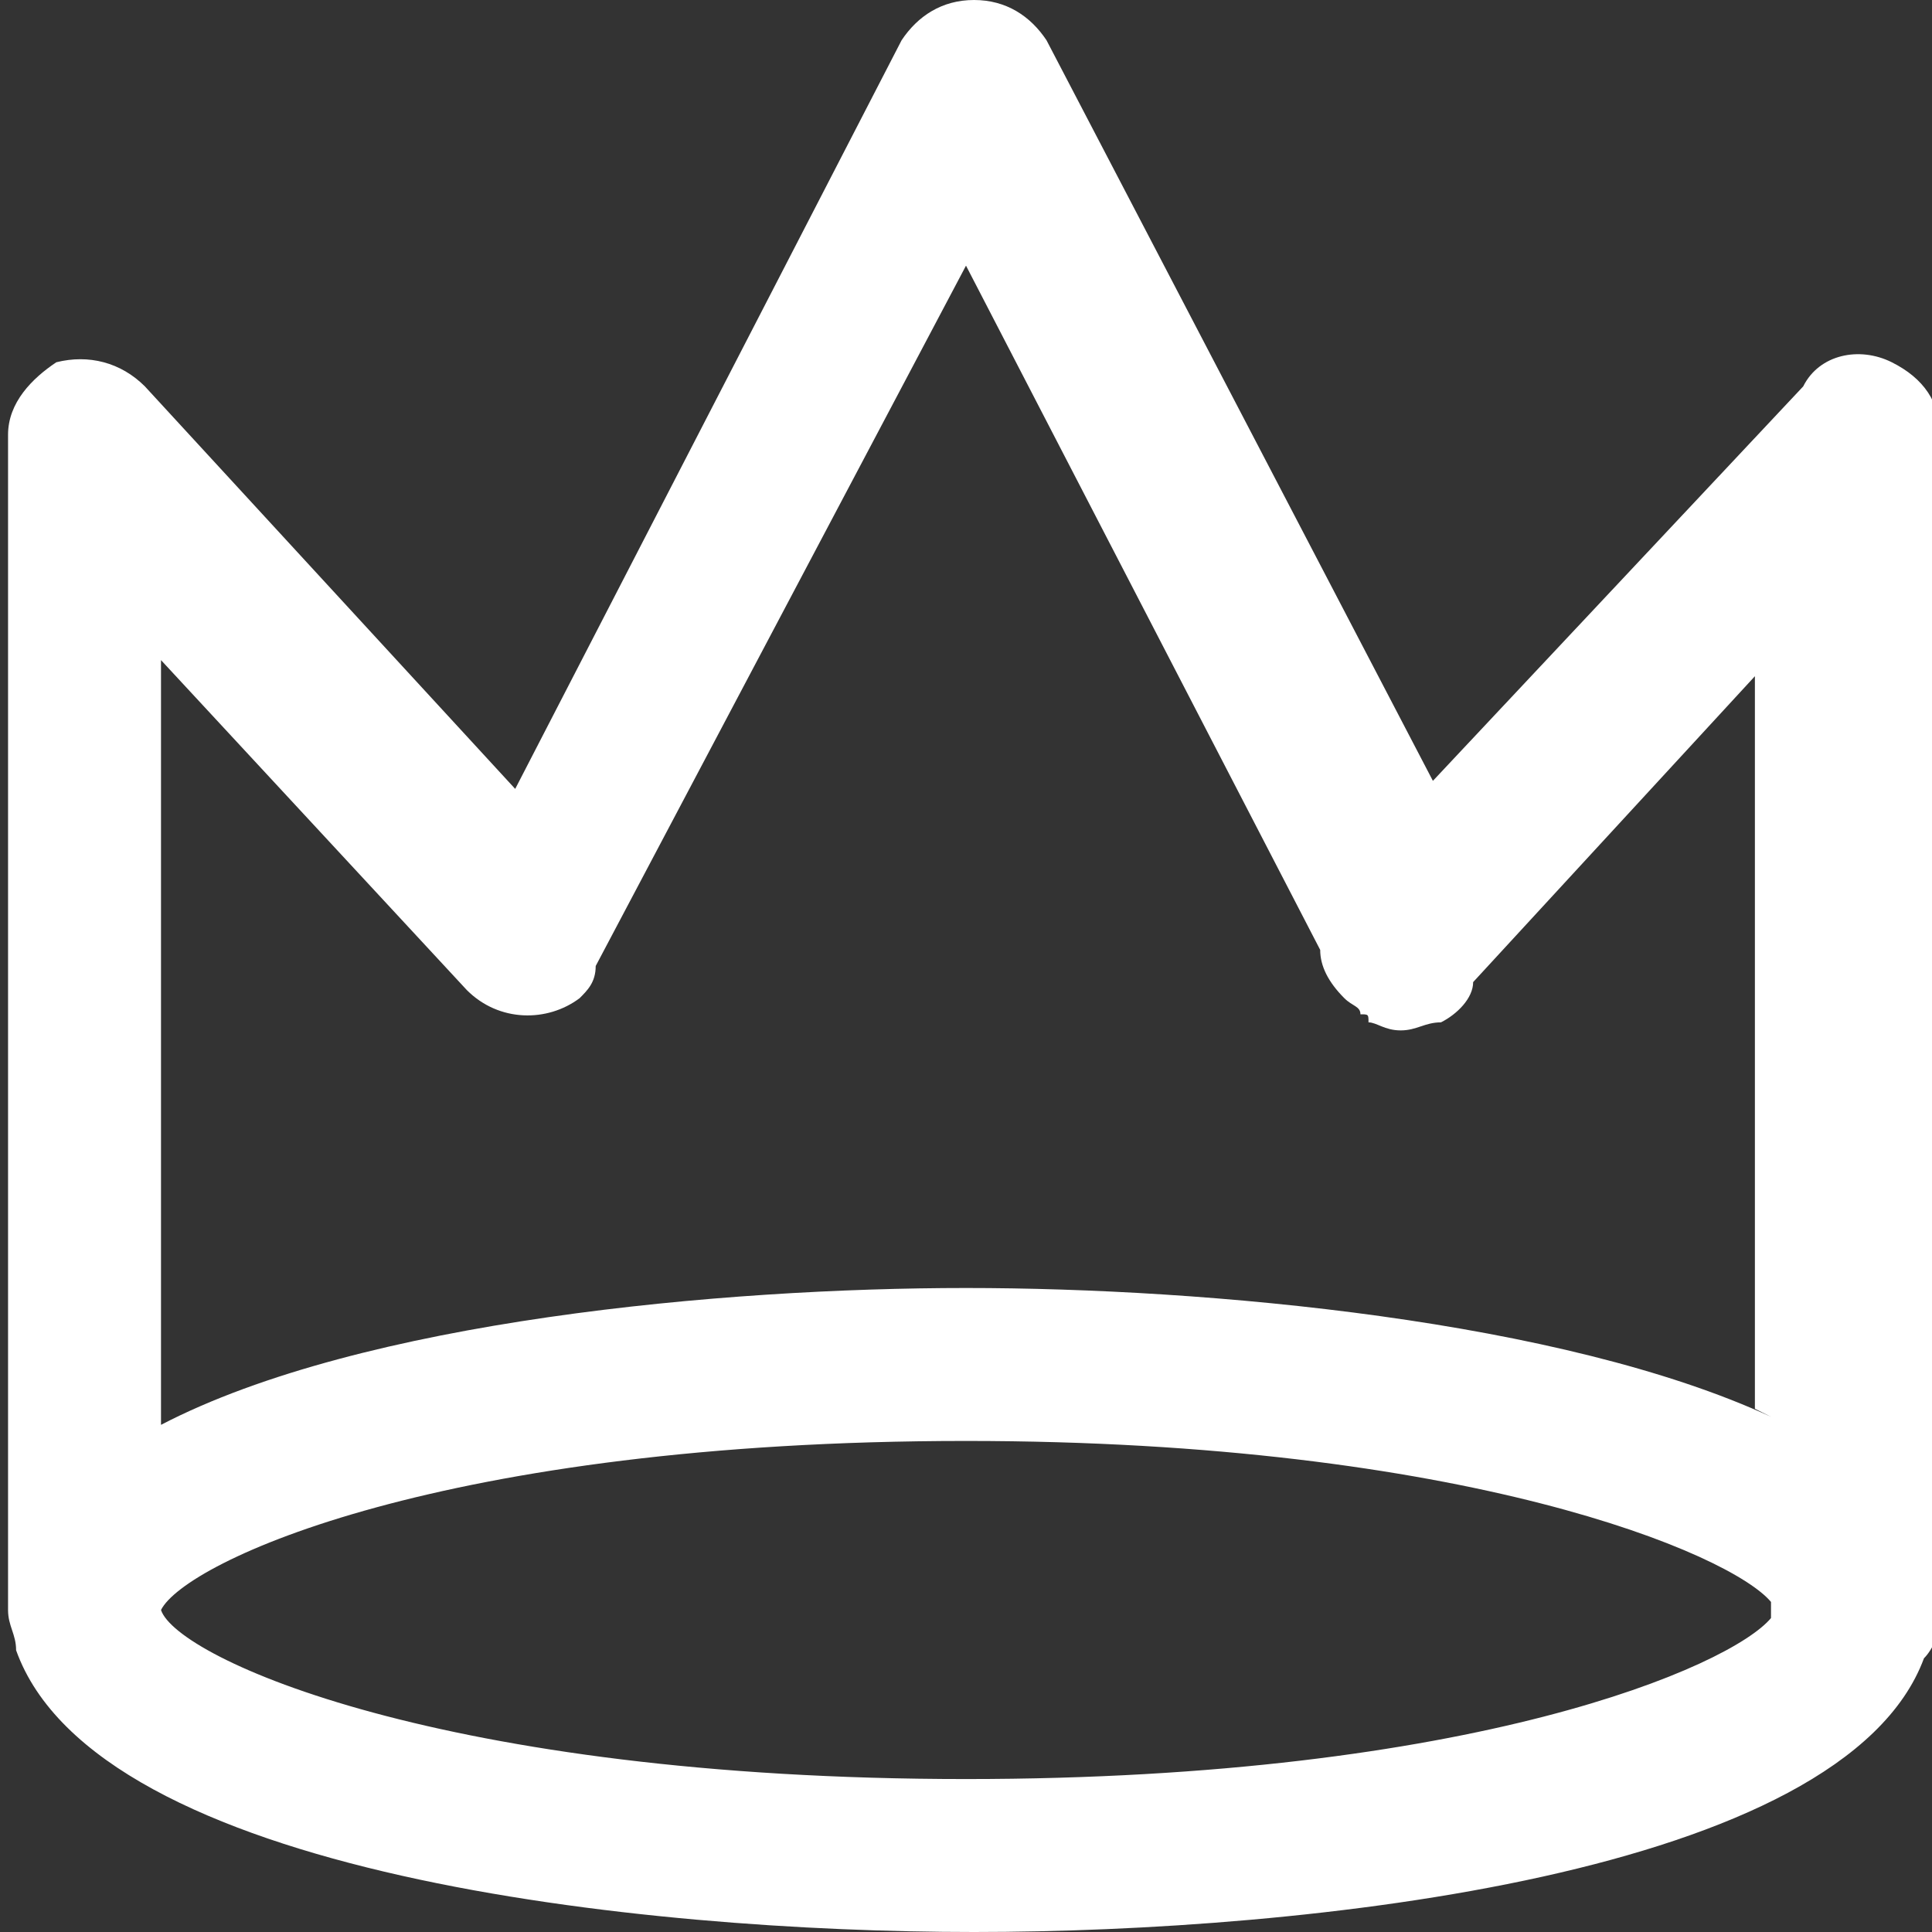
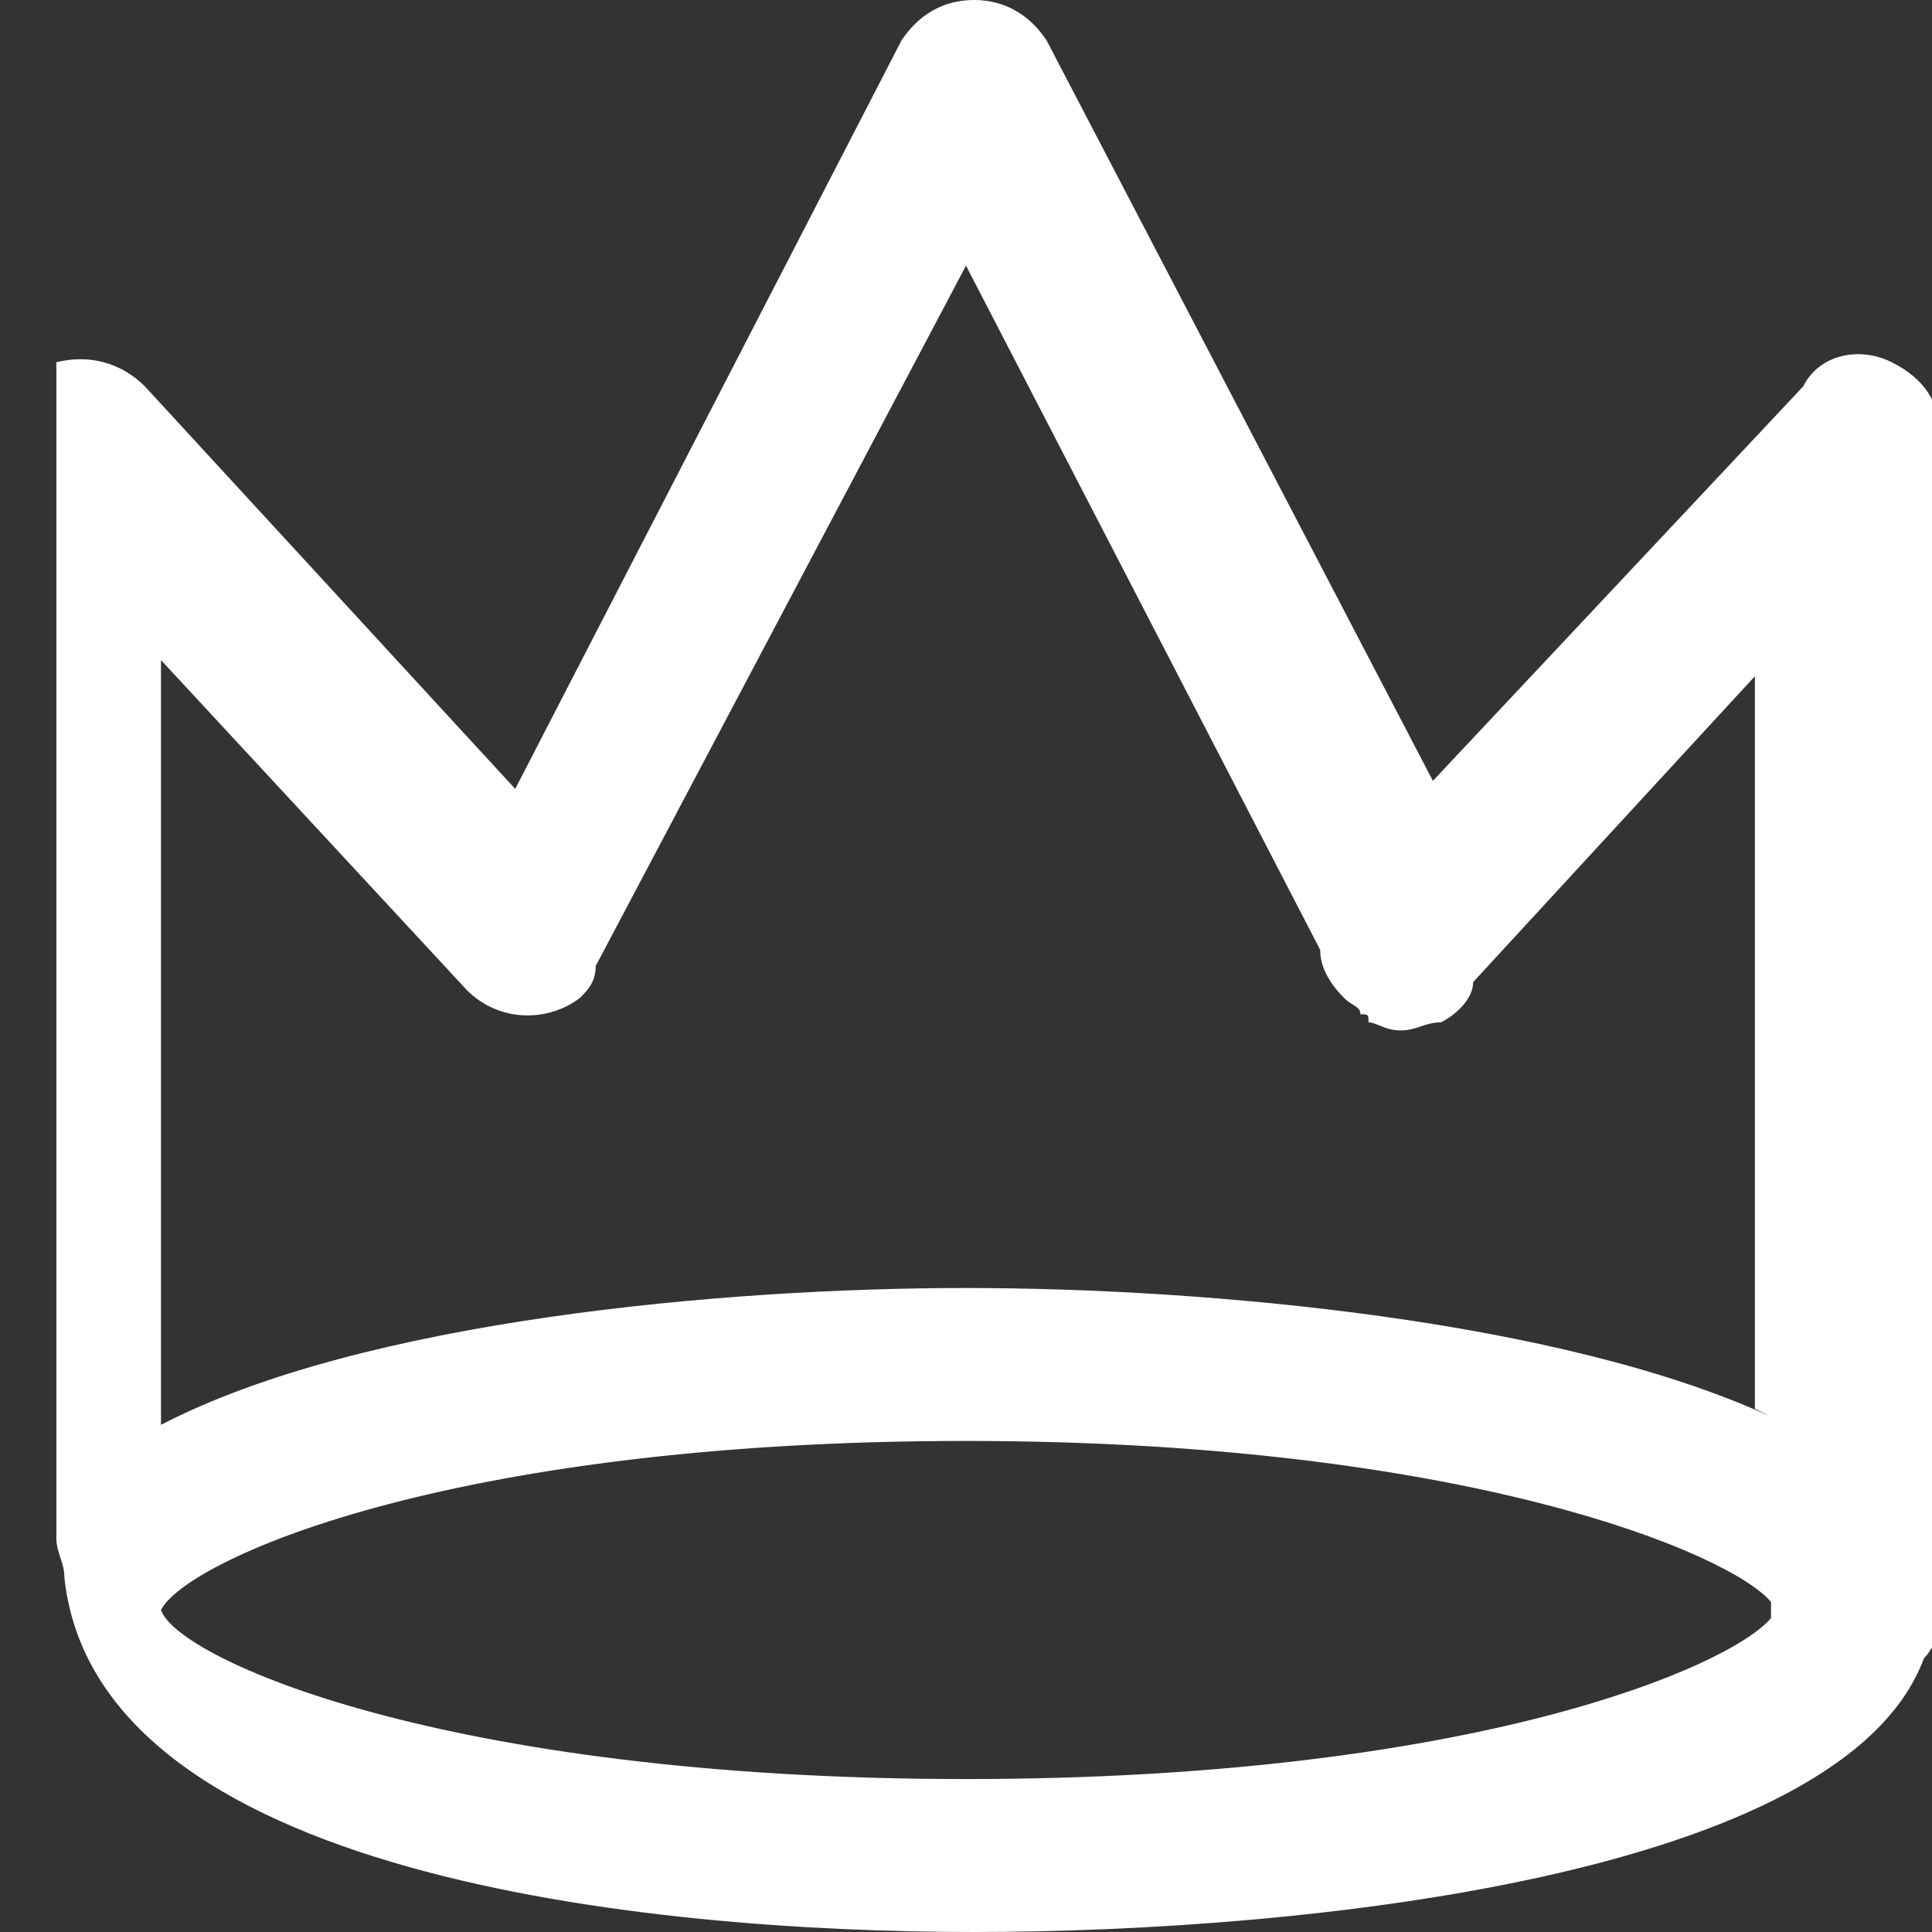
<svg xmlns="http://www.w3.org/2000/svg" id="Слой_1" x="0px" y="0px" viewBox="0 0 24 24" style="enable-background:new 0 0 24 24;" xml:space="preserve">
  <rect x="0" y="0" width="24" height="24" fill="#333333" stroke="none" />
  <style type="text/css"> .st0{fill:#FFFFFF;} </style>
-   <path class="st0" d="M23.5,4.5c-0.4-0.2-0.9-0.1-1.1,0.3c0,0,0,0,0,0l-4.6,4.9L13,0.5C12.8,0.2,12.5,0,12.1,0 c-0.4,0-0.7,0.2-0.9,0.5L6.4,9.8l-4.6-5C1.5,4.5,1.1,4.4,0.7,4.5C0.4,4.7,0.1,5,0.1,5.4v14.6c0,0.2,0.1,0.3,0.1,0.5 C1.2,23.3,8,24,12.1,24s10.8-0.7,11.8-3.4c0.1-0.1,0.2-0.3,0.2-0.5V5.4C24.1,5,23.9,4.7,23.5,4.5z M22,20.1c-0.5,0.6-3.7,2-10,2 c-6.5,0-9.8-1.5-10-2.1c0.3-0.6,3.5-2.1,10-2.1c6.2,0,9.5,1.4,10,2V20.1z M22,17.6c-2.6-1.2-7-1.6-10-1.6s-7.5,0.4-10,1.7V8.2 l3.8,4.1c0.4,0.4,1,0.4,1.4,0.1c0.1-0.1,0.2-0.2,0.2-0.4L12,3.3l4.4,8.5c0,0.2,0.1,0.4,0.3,0.6c0.1,0.1,0.2,0.1,0.2,0.2l0,0 c0.1,0,0.1,0,0.1,0.1c0.1,0,0.2,0.1,0.4,0.1s0.3-0.1,0.5-0.1c0.2-0.1,0.4-0.3,0.4-0.5l3.5-3.8v9.1L22,17.6z" />
+   <path class="st0" d="M23.5,4.5c-0.4-0.2-0.9-0.1-1.1,0.3c0,0,0,0,0,0l-4.6,4.9L13,0.5C12.8,0.2,12.5,0,12.1,0 c-0.4,0-0.7,0.2-0.9,0.5L6.4,9.8l-4.6-5C1.5,4.5,1.1,4.4,0.7,4.5v14.6c0,0.2,0.1,0.3,0.1,0.5 C1.2,23.3,8,24,12.1,24s10.8-0.7,11.8-3.4c0.1-0.1,0.2-0.3,0.2-0.5V5.4C24.1,5,23.9,4.7,23.5,4.5z M22,20.1c-0.5,0.6-3.7,2-10,2 c-6.5,0-9.8-1.5-10-2.1c0.3-0.6,3.5-2.1,10-2.1c6.2,0,9.5,1.4,10,2V20.1z M22,17.6c-2.6-1.2-7-1.6-10-1.6s-7.5,0.4-10,1.7V8.2 l3.8,4.1c0.4,0.4,1,0.4,1.4,0.1c0.1-0.1,0.2-0.2,0.2-0.4L12,3.3l4.4,8.5c0,0.2,0.1,0.4,0.3,0.6c0.1,0.1,0.2,0.1,0.2,0.2l0,0 c0.1,0,0.1,0,0.1,0.1c0.1,0,0.2,0.1,0.4,0.1s0.3-0.1,0.5-0.1c0.2-0.1,0.4-0.3,0.4-0.5l3.5-3.8v9.1L22,17.6z" />
</svg>